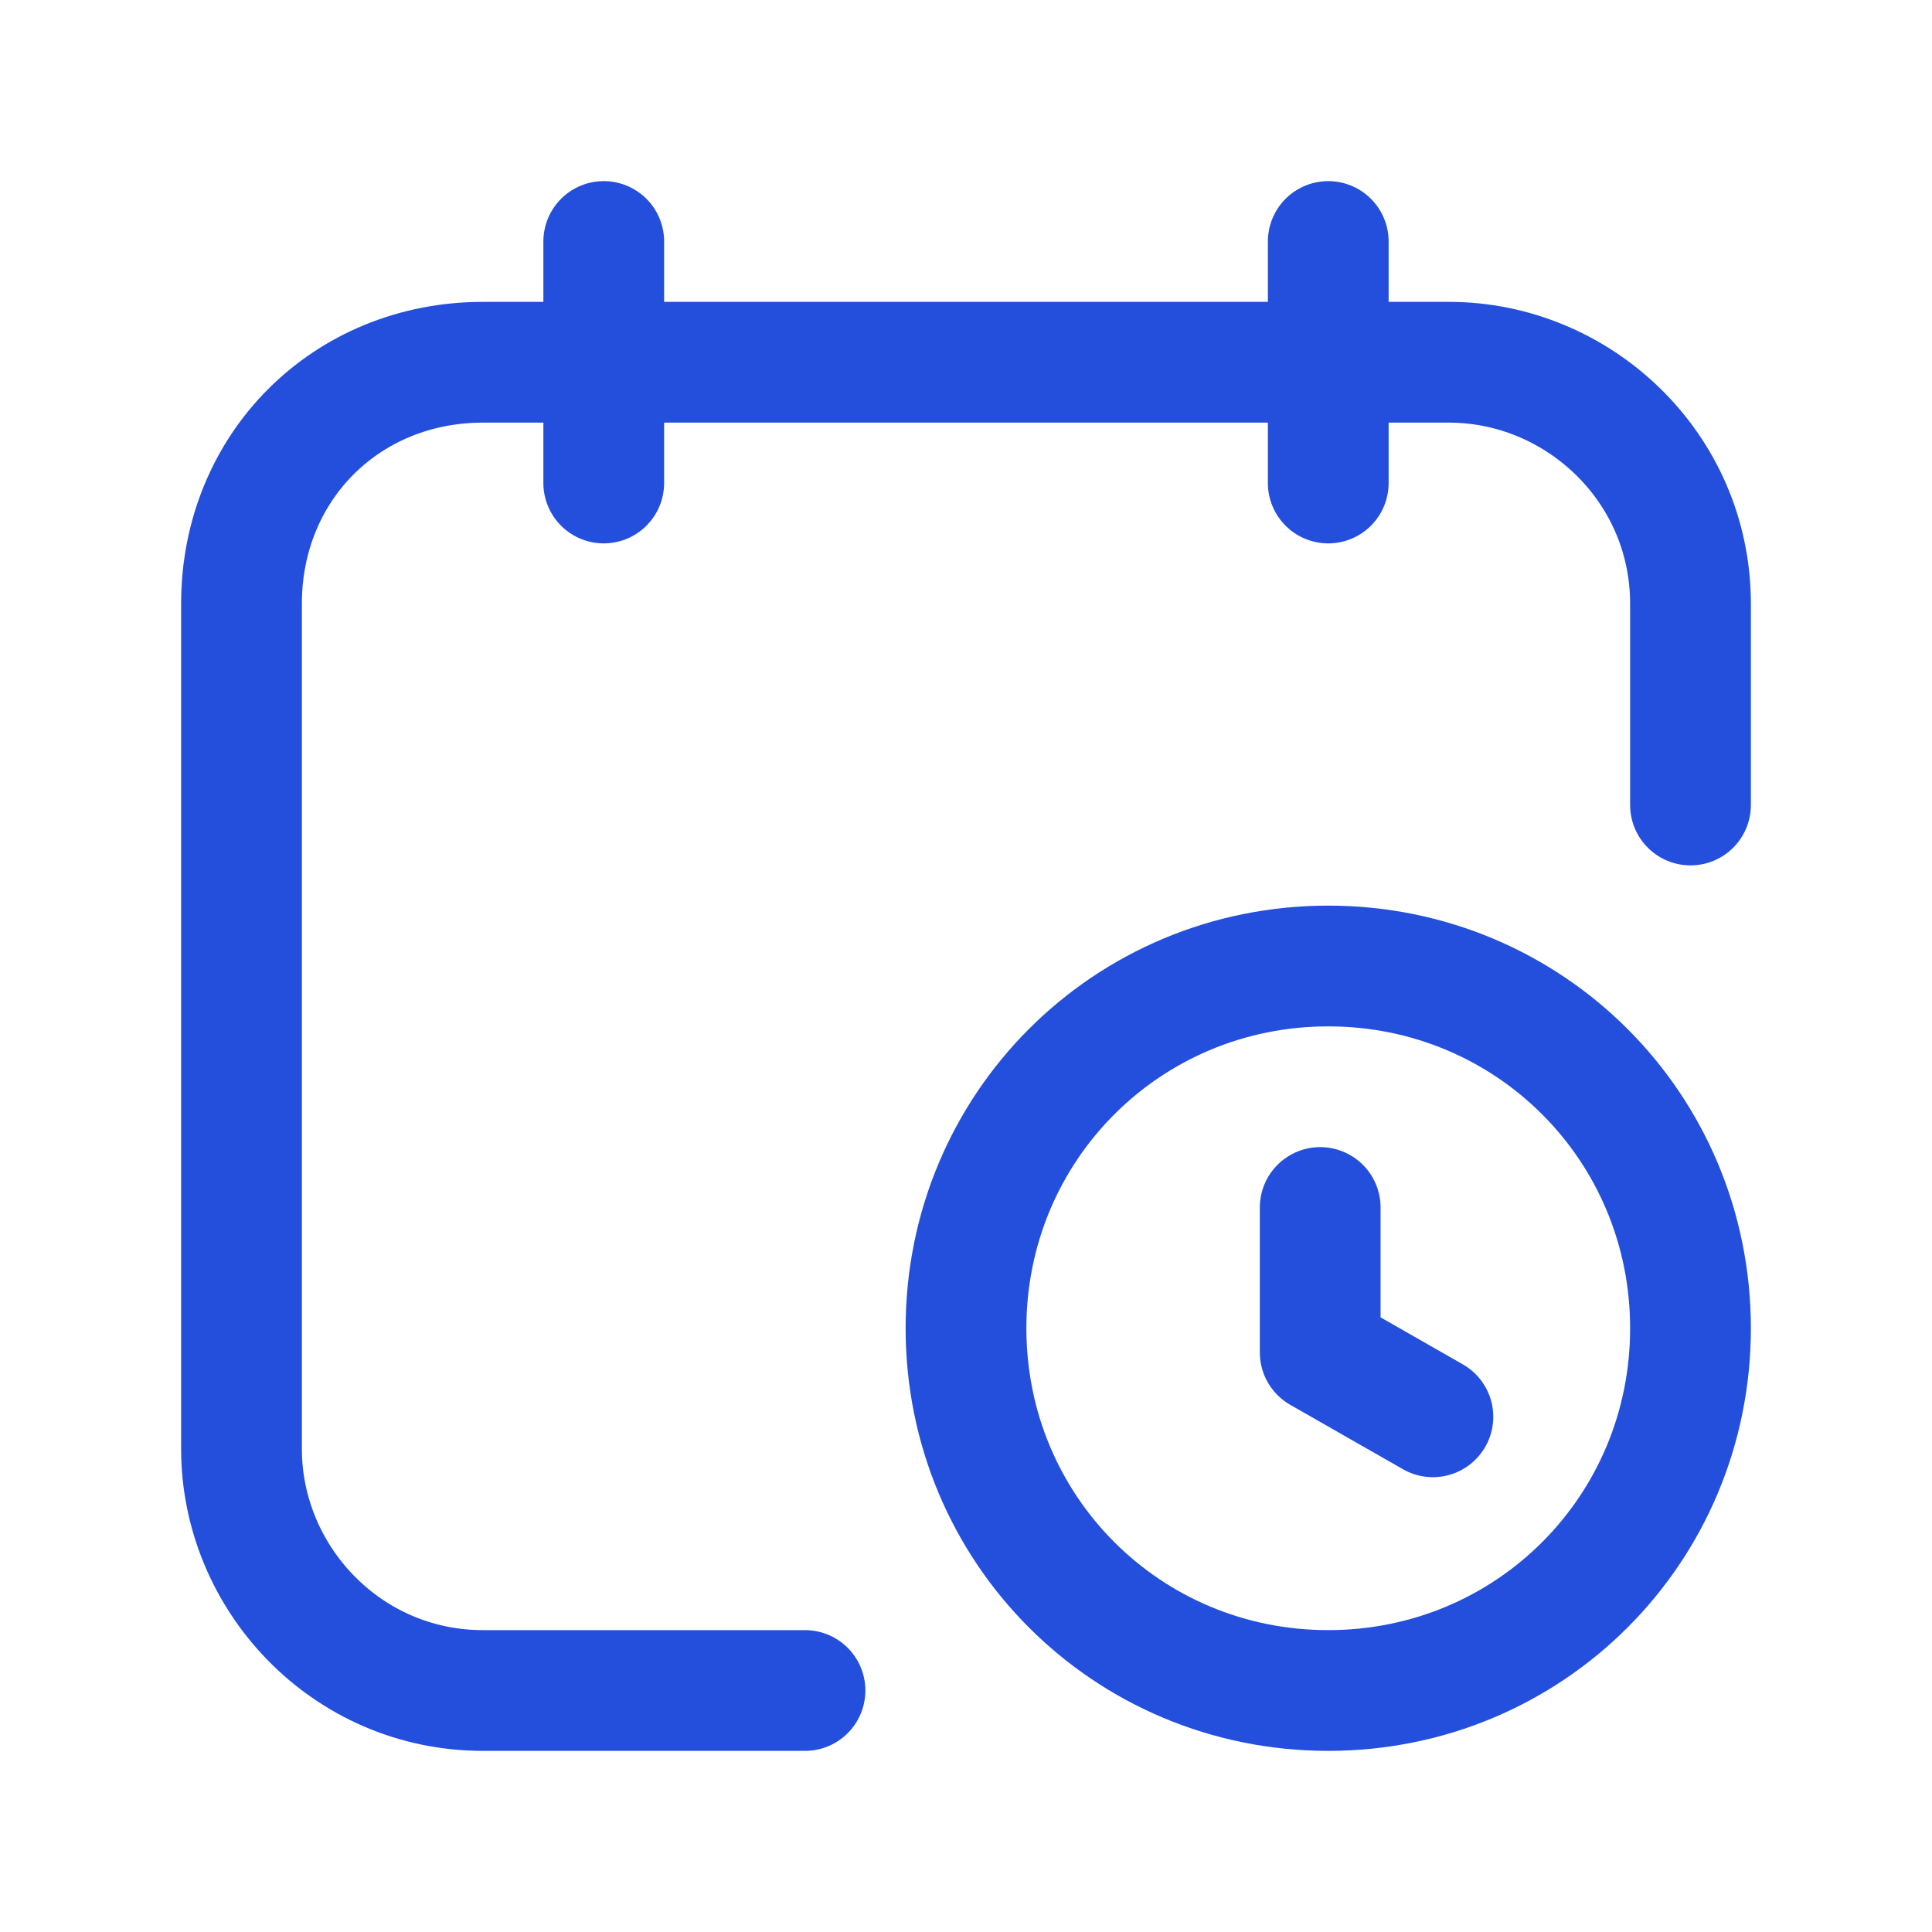
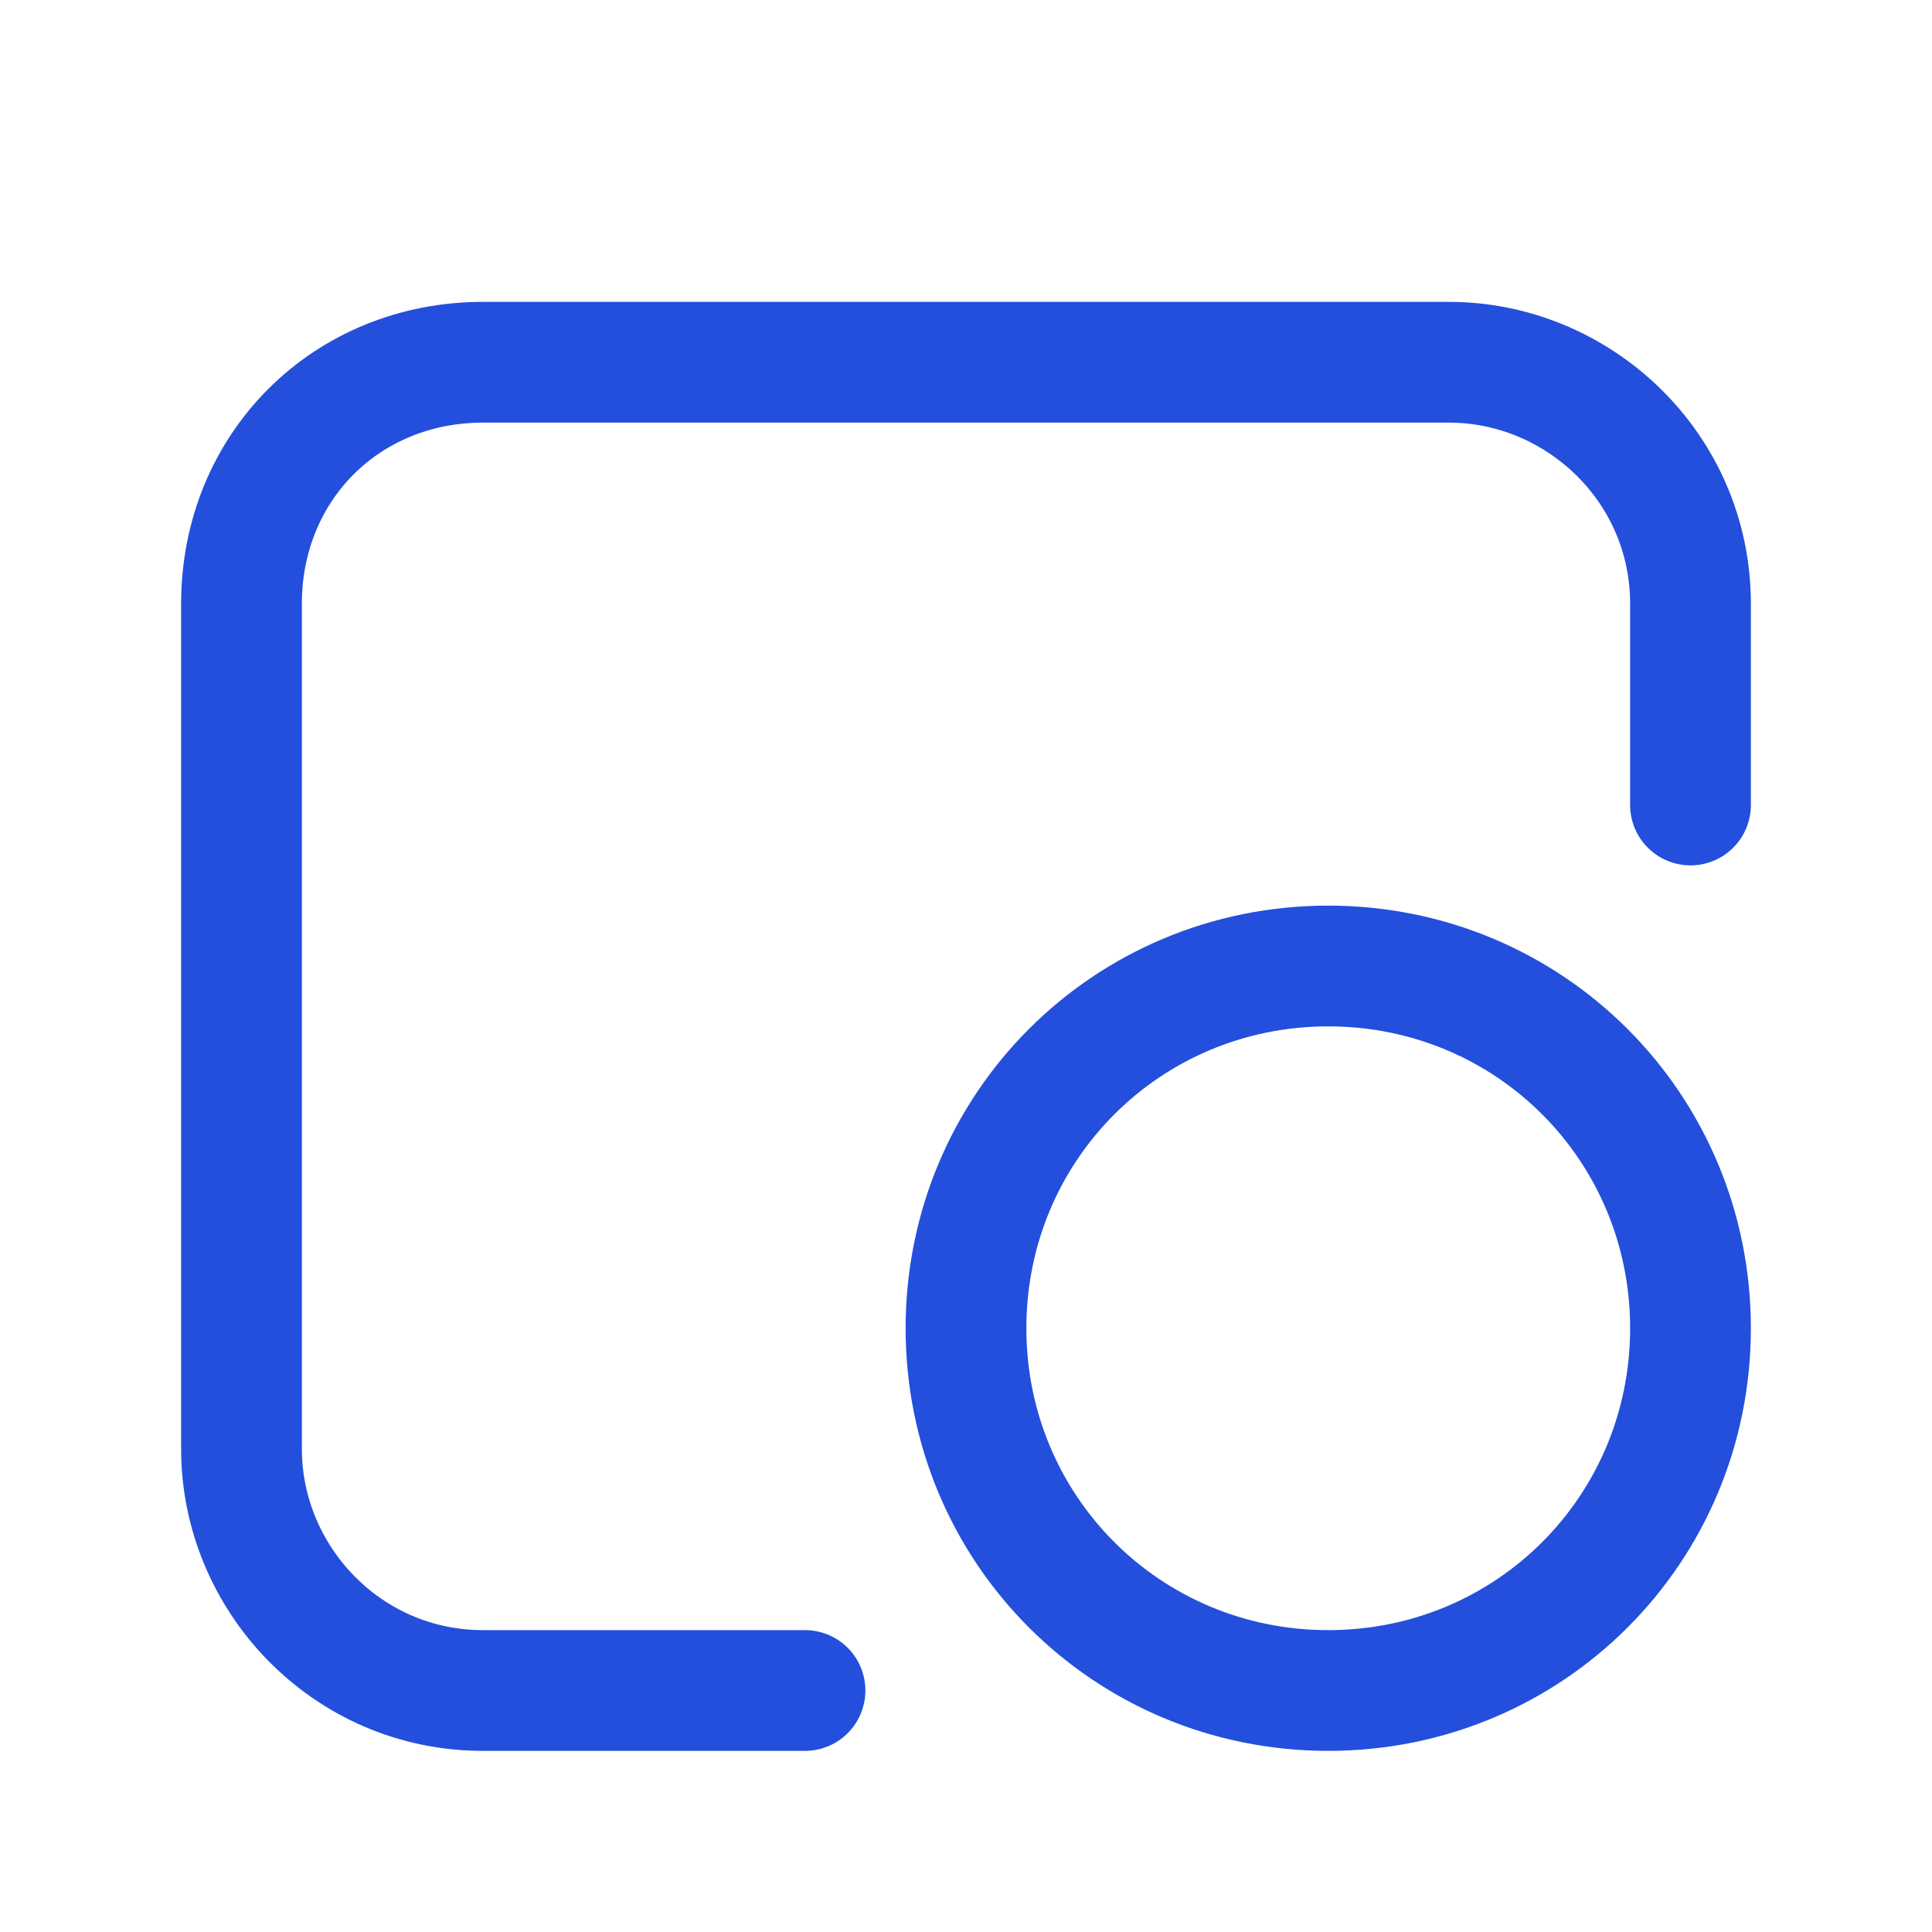
<svg xmlns="http://www.w3.org/2000/svg" version="1.1" id="Layer_1" x="0px" y="0px" viewBox="0 0 24 24" style="enable-background:new 0 0 24 24;" xml:space="preserve">
  <style type="text/css">
	.st0{fill:none;stroke:#234FDC;stroke-width:1.5;stroke-linecap:round;stroke-linejoin:round;}
	.st1{fill:none;stroke:#234FDC;stroke-width:1.5;}
	.st2{fill:none;}
</style>
  <g>
-     <path class="st0" d="M7.5,3v3" />
-     <path class="st0" d="M16.5,3v3" />
    <path class="st0" d="M10,21H6l0,0c-1.7,0-3-1.4-3-3v0V7.5l0,0c0-1.7,1.3-3,3-3h12h0c1.6,0,3,1.3,3,3V10" />
-     <path class="st0" d="M16.4,15v1.8l1.4,0.8" />
  </g>
  <path class="st1" d="M16.5,21L16.5,21C14,21,12,19,12,16.5c0,0,0,0,0,0v0c0-2.5,2-4.5,4.5-4.5l0,0c2.5,0,4.5,2,4.5,4.5  C21,19,19,21,16.5,21" />
  <path class="st2" d="M0,0h24v24H0V0z" />
</svg>